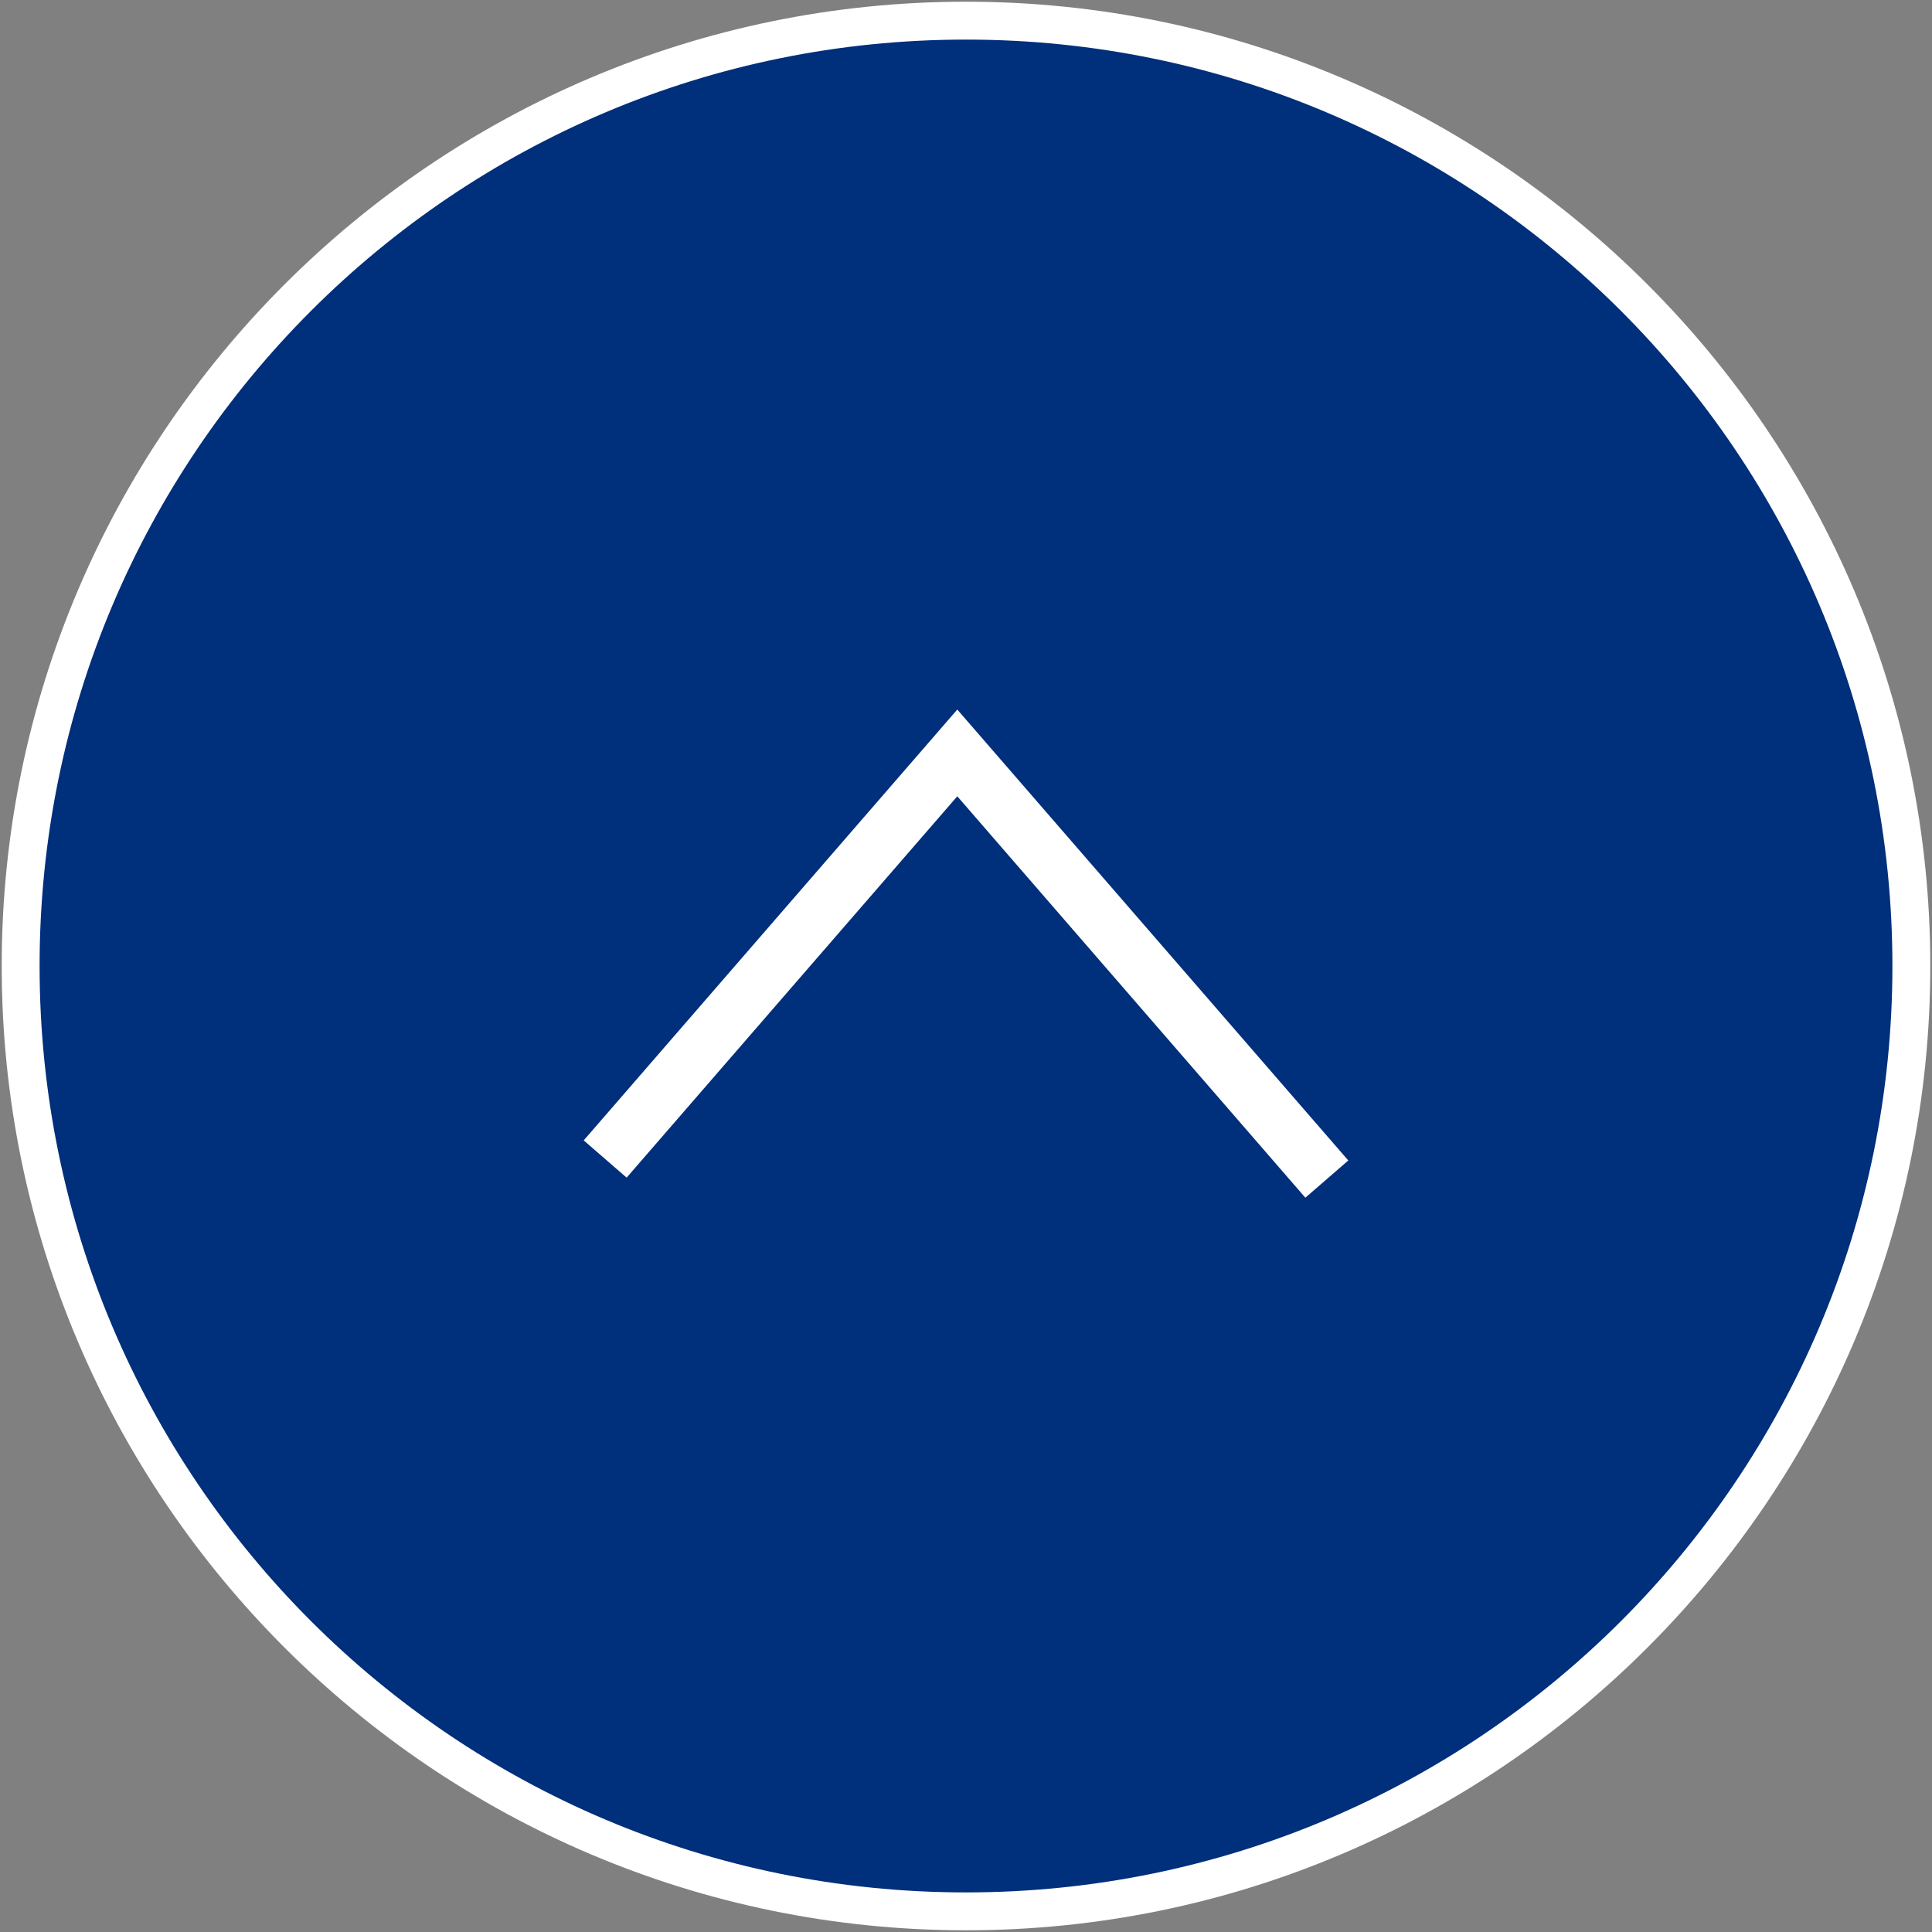
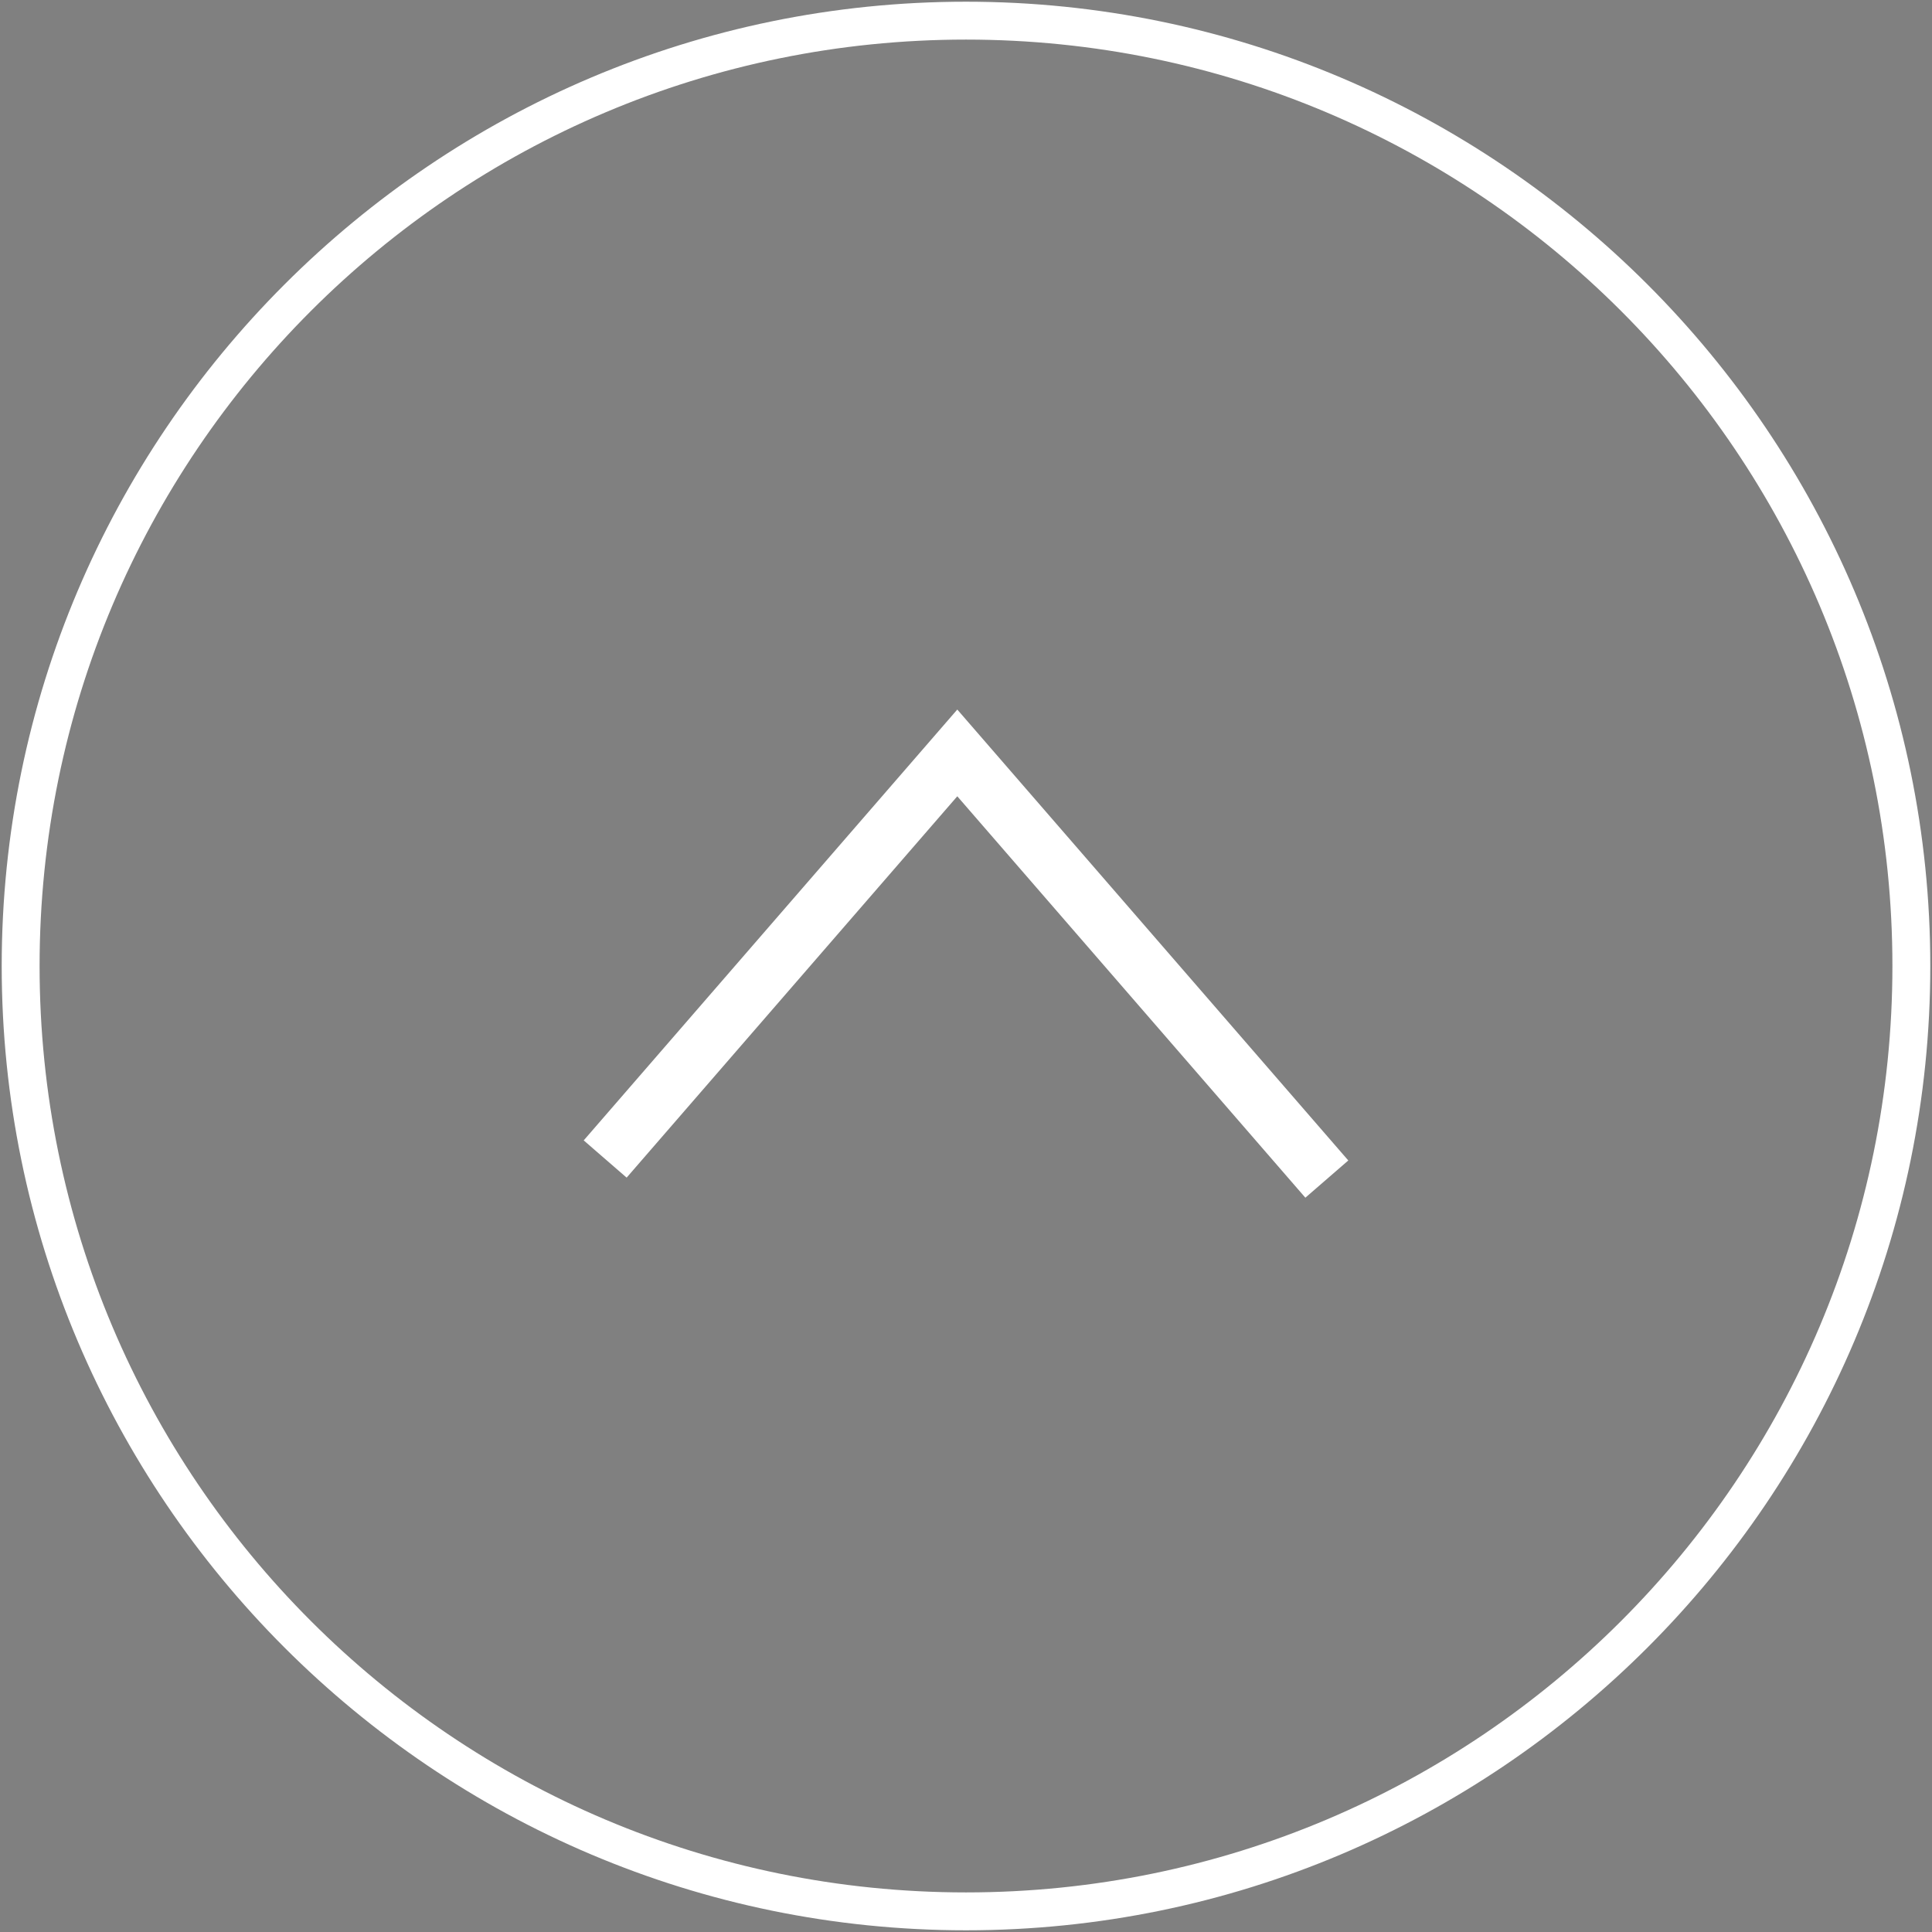
<svg xmlns="http://www.w3.org/2000/svg" id="_1" data-name="1" viewBox="0 0 102 102">
  <rect x="0" y="0" width="102" height="102" fill="#808080" stroke="none" />
  <defs>
    <style>
      .cls-1 {
        fill: #fff;
      }

      .cls-2 {
        fill: #002f7b;
      }

      .cls-3 {
        fill: none;
        stroke: #fff;
        stroke-miterlimit: 10;
        stroke-width: 3px;
      }
    </style>
  </defs>
  <g>
-     <path class="cls-2" d="M51,100.91C23.48,100.91,1.09,78.52,1.09,51S23.48,1.09,51,1.09s49.91,22.39,49.91,49.91-22.39,49.91-49.91,49.91Z" />
    <path class="cls-1" d="M51,2.09c27.01,0,48.91,21.9,48.91,48.91s-21.9,48.91-48.91,48.91S2.09,78.01,2.09,51,23.99,2.09,51,2.09M51,.09C22.93.09.09,22.93.09,51s22.84,50.91,50.91,50.91,50.91-22.84,50.91-50.91S79.07.09,51,.09h0Z" />
  </g>
  <polyline class="cls-3" points="31.95 61.19 50.54 39.75 70.05 62.25" />
</svg>